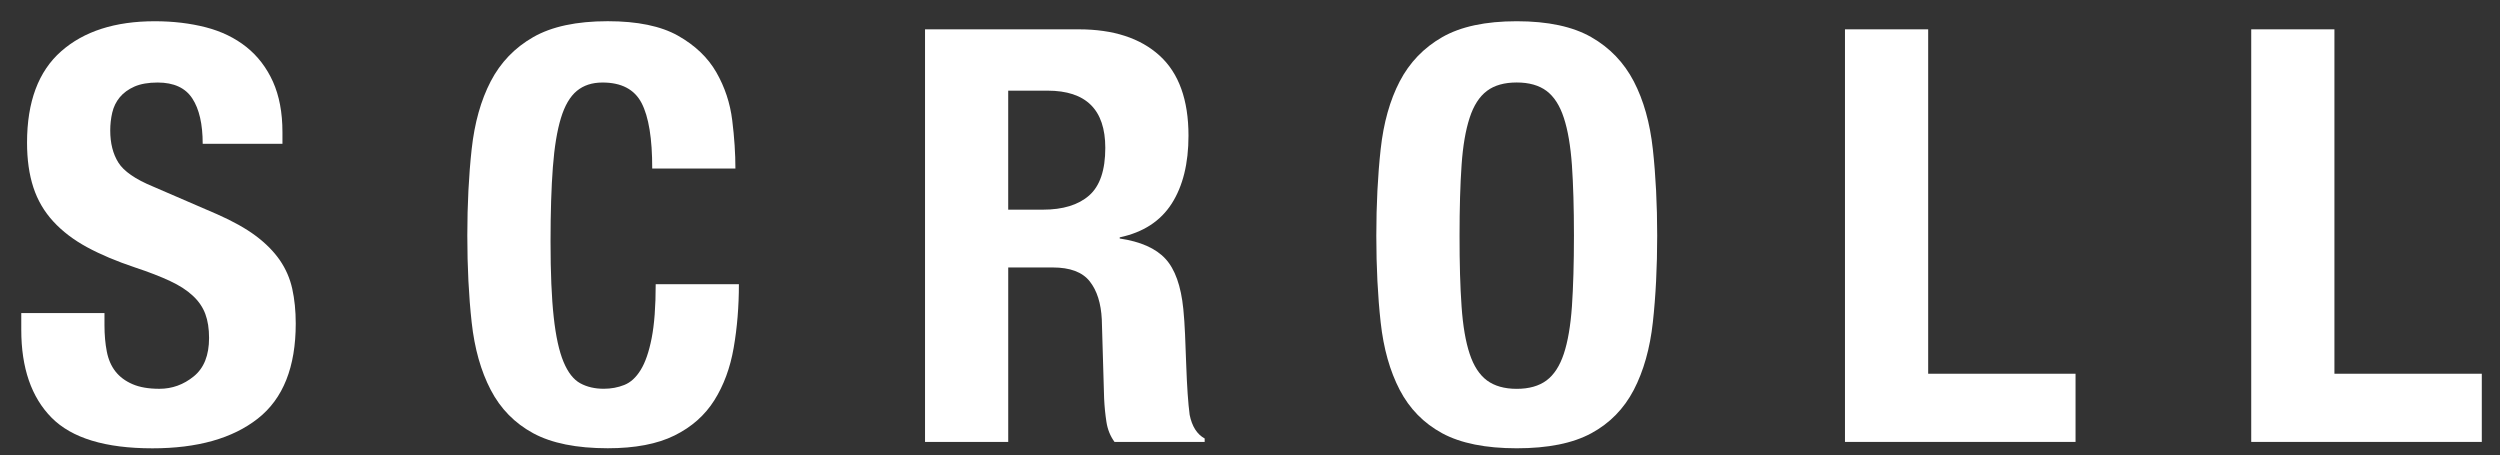
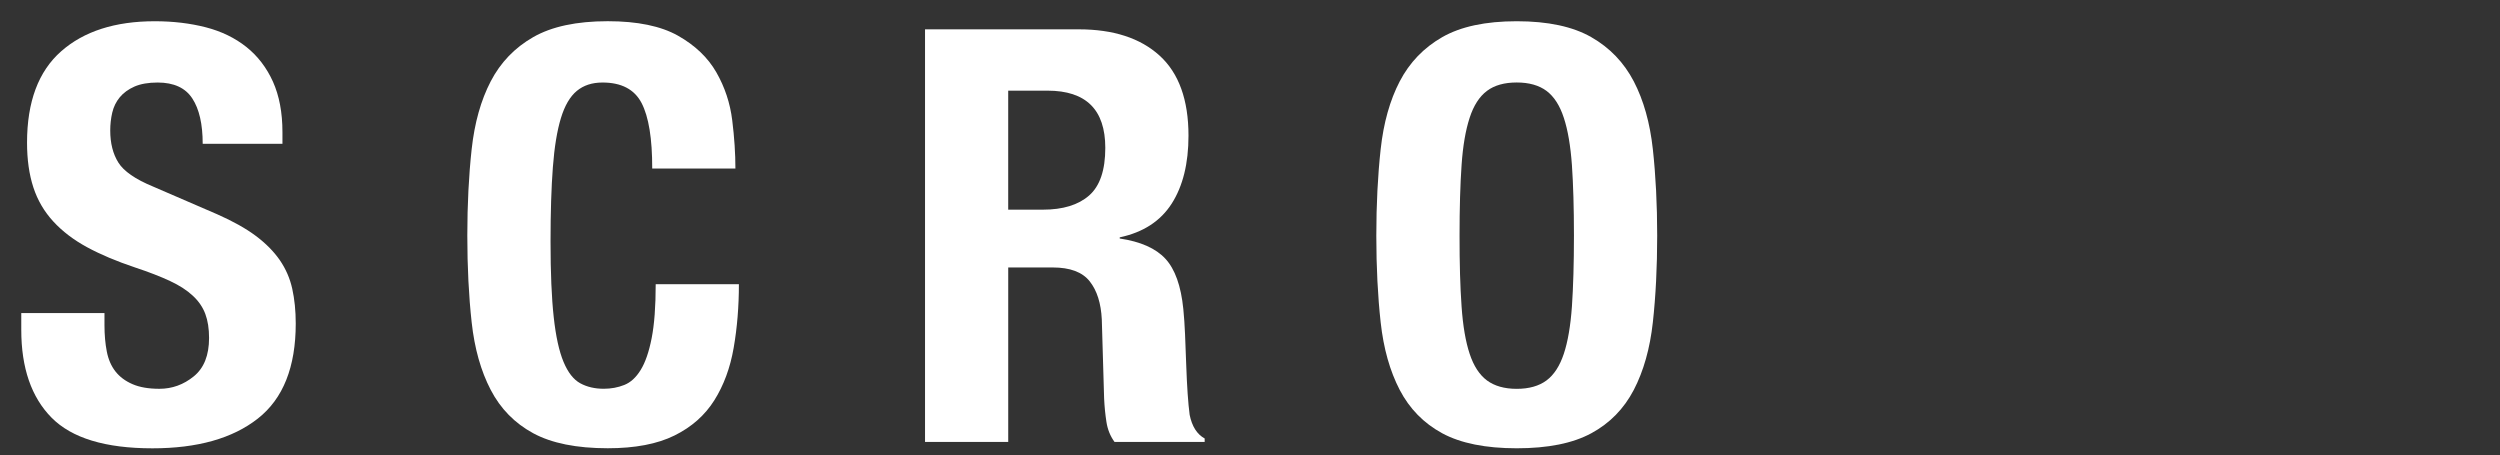
<svg xmlns="http://www.w3.org/2000/svg" enable-background="new 0 0 66.738 12.15" height="12.15" viewBox="0 0 66.738 12.15" width="66.738">
  <rect x="0" y="0" width="66.738" height="12.15" fill="#333333" stroke="none" />
  <g fill="#fff">
    <path d="m2.789 8.682c0 .257.021.491.062.702s.118.388.231.532.265.257.455.339c.19.083.43.124.718.124.339 0 .645-.11.918-.332.272-.221.408-.562.408-1.025 0-.247-.033-.461-.1-.641s-.178-.342-.332-.485c-.154-.145-.357-.276-.609-.394s-.563-.239-.934-.362c-.493-.165-.92-.345-1.28-.54s-.661-.425-.902-.687c-.242-.263-.42-.565-.533-.91s-.169-.743-.169-1.195c0-1.091.303-1.903.91-2.438s1.44-.803 2.499-.803c.494 0 .949.055 1.365.162.417.108.776.283 1.08.524.304.242.54.551.71.926.169.377.254.826.254 1.35v.309h-2.129c0-.524-.092-.928-.278-1.211-.184-.282-.493-.424-.925-.424-.247 0-.453.036-.617.107-.165.073-.296.169-.393.286-.098.119-.165.255-.201.409s-.054.313-.054.478c0 .339.072.625.216.855.144.232.452.446.925.641l1.712.74c.421.186.766.378 1.034.579.267.2.48.416.64.647.16.233.271.488.332.765s.093.586.093.926c0 1.162-.337 2.008-1.011 2.537-.674.53-1.612.795-2.815.795-1.255 0-2.151-.272-2.691-.817-.54-.546-.81-1.327-.81-2.345v-.449h2.221z" />
    <path d="m17.127 2.75c-.19-.364-.538-.547-1.042-.547-.278 0-.506.074-.687.224s-.322.391-.424.725-.174.771-.215 1.311-.062 1.2-.062 1.982c0 .833.028 1.507.085 2.021.056.515.144.913.262 1.195.118.283.268.474.447.571.18.098.389.146.625.146.195 0 .378-.033.548-.101.169-.066.316-.2.439-.401.124-.2.221-.483.293-.848s.108-.847.108-1.442h2.221c0 .596-.046 1.162-.139 1.696-.092.535-.265 1.003-.517 1.404-.252.4-.607.715-1.064.94-.458.227-1.052.34-1.781.34-.833 0-1.497-.134-1.99-.401s-.872-.653-1.134-1.157c-.263-.504-.432-1.105-.509-1.805s-.116-1.471-.116-2.313c0-.833.039-1.602.116-2.307.077-.704.247-1.309.509-1.812.262-.504.64-.897 1.134-1.18s1.157-.425 1.99-.425c.792 0 1.416.129 1.874.386.457.258.799.584 1.025.979.227.396.368.823.424 1.28.057.458.085.888.085 1.288h-2.221c.002-.8-.094-1.384-.284-1.749z" />
    <path d="m28.797.783c.925 0 1.645.234 2.159.702s.771 1.181.771 2.137c0 .74-.149 1.345-.447 1.812-.299.468-.761.769-1.389.902v.031c.556.082.962.262 1.219.54.257.277.417.725.479 1.342.021.206.035.43.046.671.01.242.021.512.031.81.021.587.051 1.034.092 1.343.062.308.195.519.401.632v.093h-2.406c-.113-.154-.185-.332-.216-.532s-.052-.409-.062-.625l-.062-2.113c-.021-.432-.128-.771-.323-1.018-.196-.247-.524-.37-.987-.37h-1.188v4.658h-2.221v-11.015zm-.957 4.814c.535 0 .946-.126 1.234-.378s.432-.676.432-1.272c0-1.019-.514-1.527-1.542-1.527h-1.05v3.178h.926z" />
    <path d="m36.857 3.984c.077-.704.247-1.309.509-1.812.263-.504.641-.897 1.134-1.18.494-.283 1.157-.425 1.99-.425s1.496.142 1.99.425c.493.282.871.676 1.134 1.18.262.504.432 1.108.509 1.812.077.705.116 1.474.116 2.307 0 .843-.039 1.614-.116 2.313s-.247 1.301-.509 1.805c-.263.504-.641.89-1.134 1.157-.494.268-1.157.401-1.99.401s-1.496-.134-1.99-.401c-.493-.268-.871-.653-1.134-1.157-.262-.504-.432-1.105-.509-1.805s-.116-1.471-.116-2.313c0-.833.039-1.602.116-2.307zm2.16 4.197c.036.52.108.94.216 1.265.107.324.262.561.462.71.201.148.465.224.794.224s.594-.075.795-.224c.2-.149.354-.386.462-.71s.18-.745.217-1.265c.035-.52.054-1.149.054-1.89s-.019-1.368-.054-1.882c-.037-.515-.108-.937-.217-1.266-.107-.329-.262-.567-.462-.717-.201-.149-.466-.224-.795-.224s-.594.074-.794.224-.355.388-.462.717c-.108.329-.181.751-.216 1.266-.036.514-.054 1.141-.054 1.882-.001.74.017 1.37.054 1.89z" />
-     <path d="m49.252.783h2.221v9.194h3.934v1.82h-6.155z" />
-     <path d="m60.096.783h2.222v9.194h3.934v1.82h-6.155v-11.014z" />
  </g>
</svg>